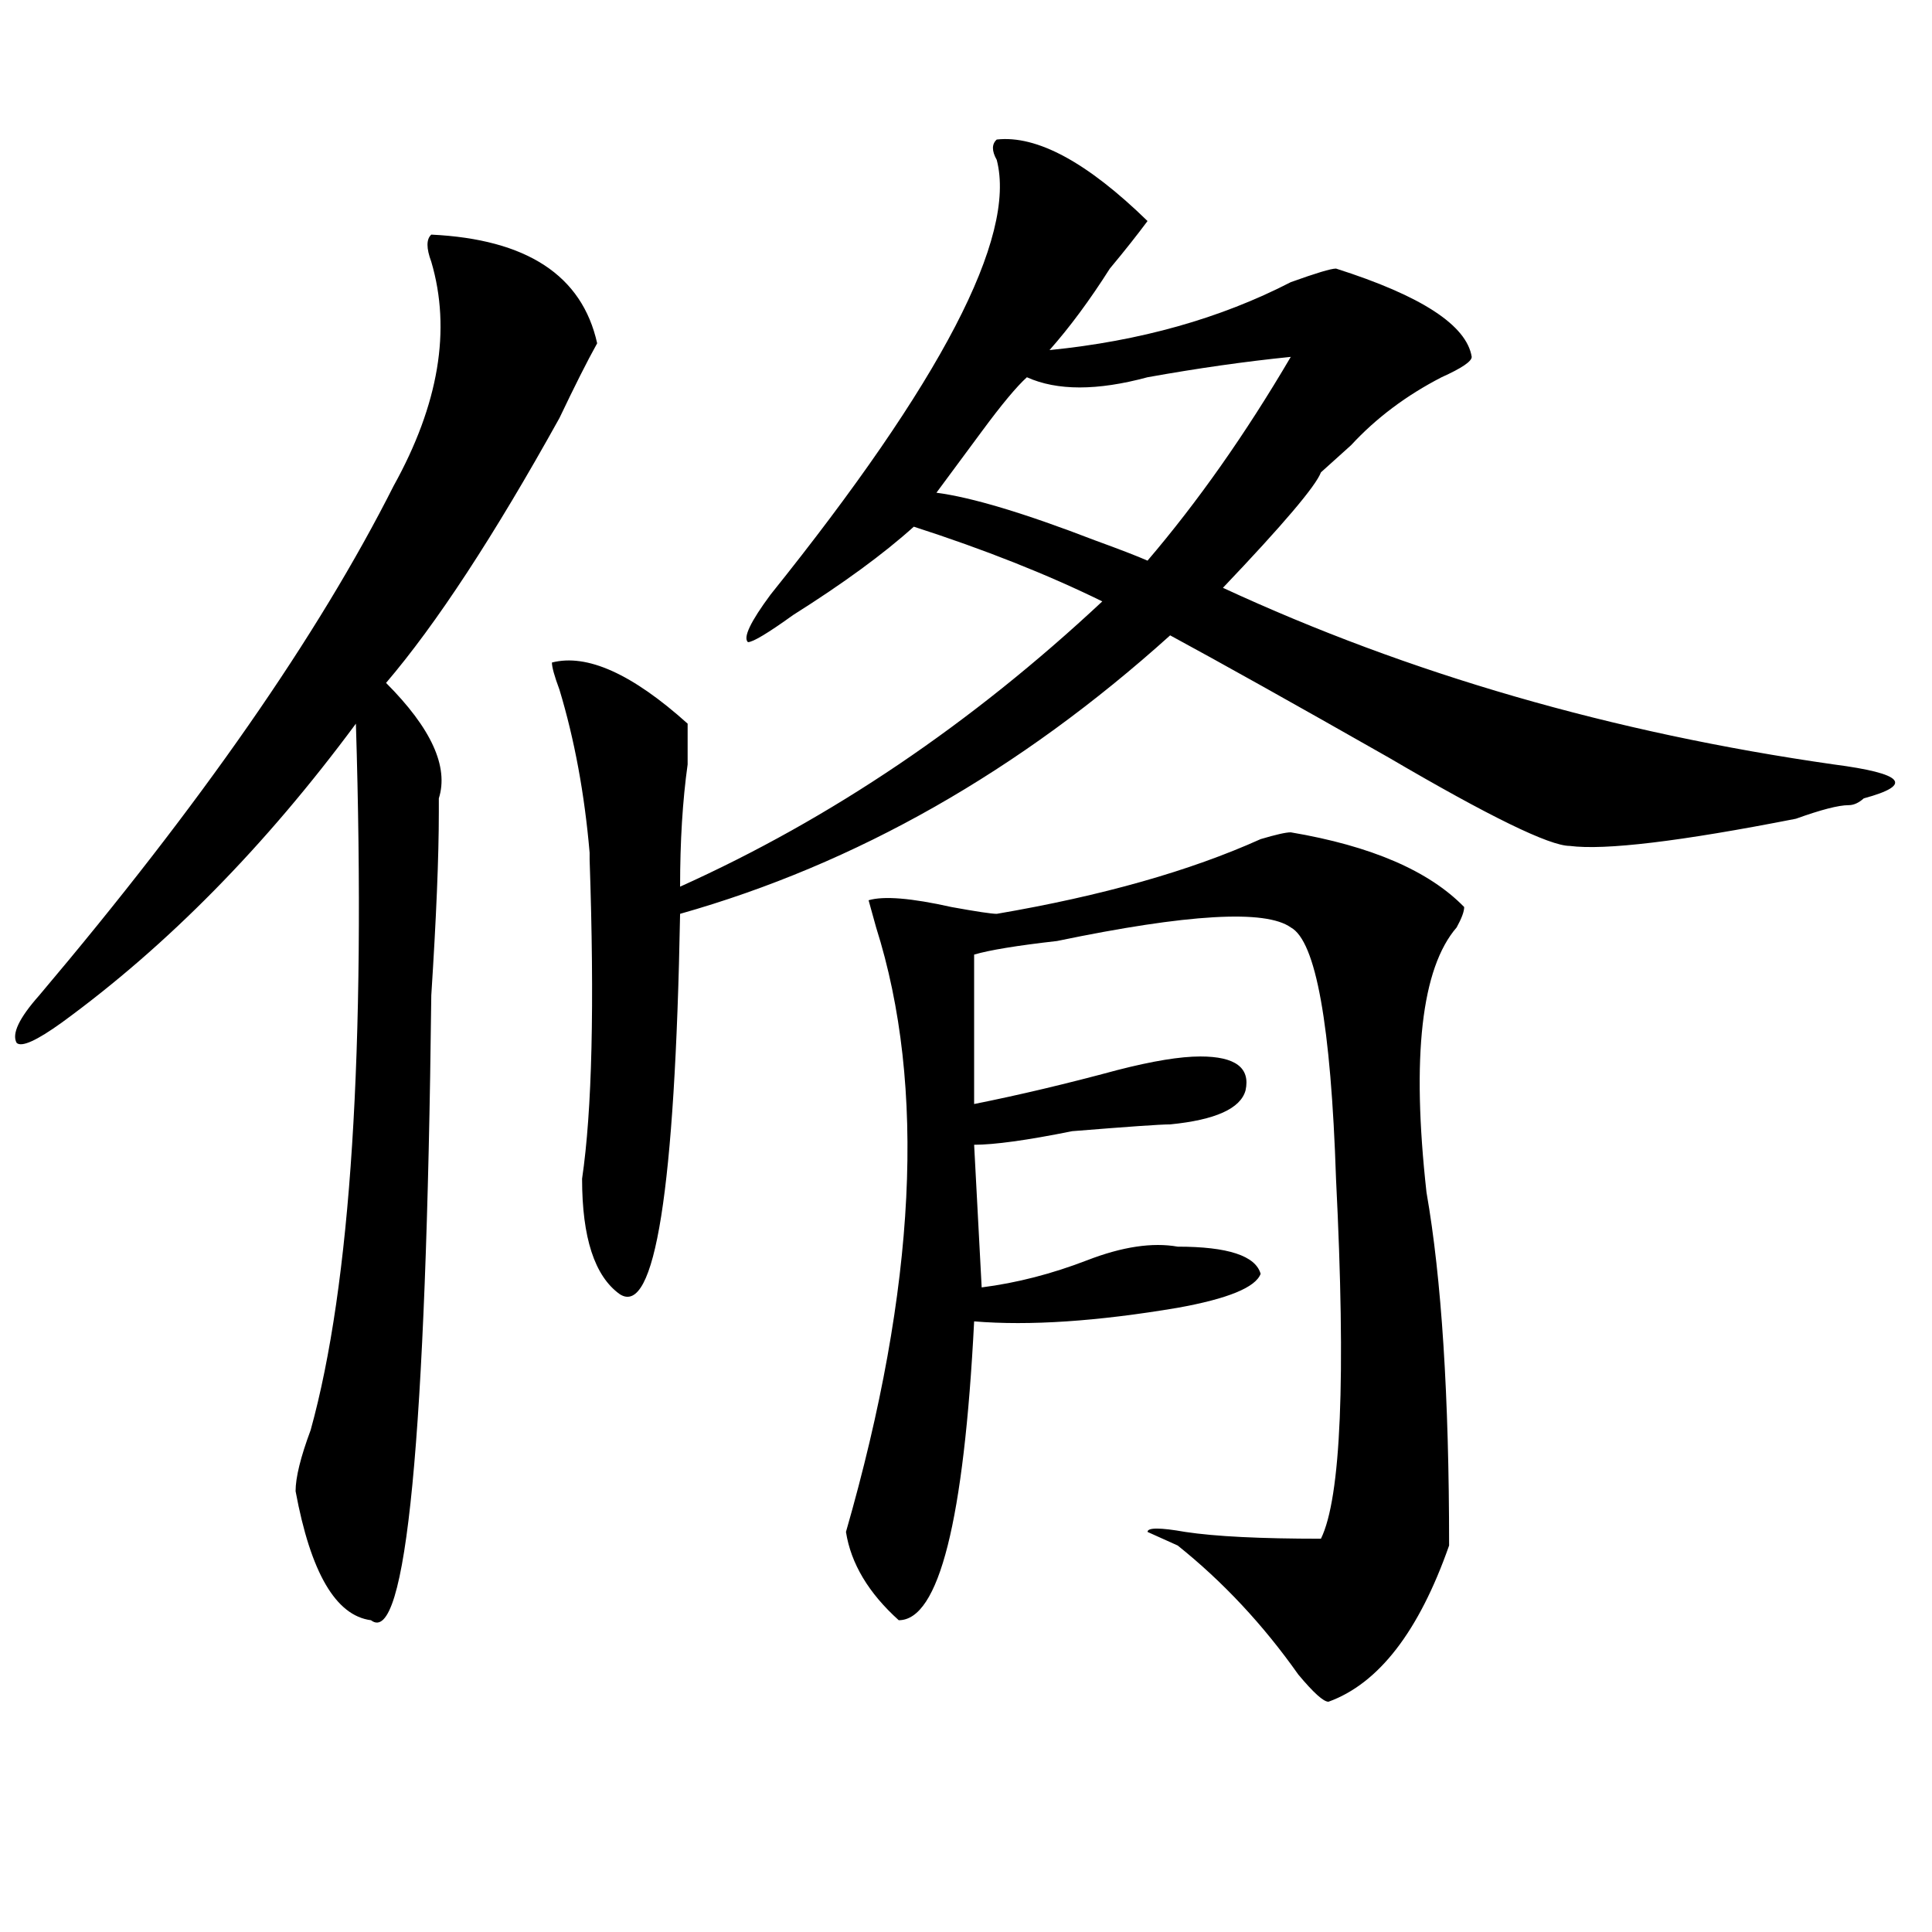
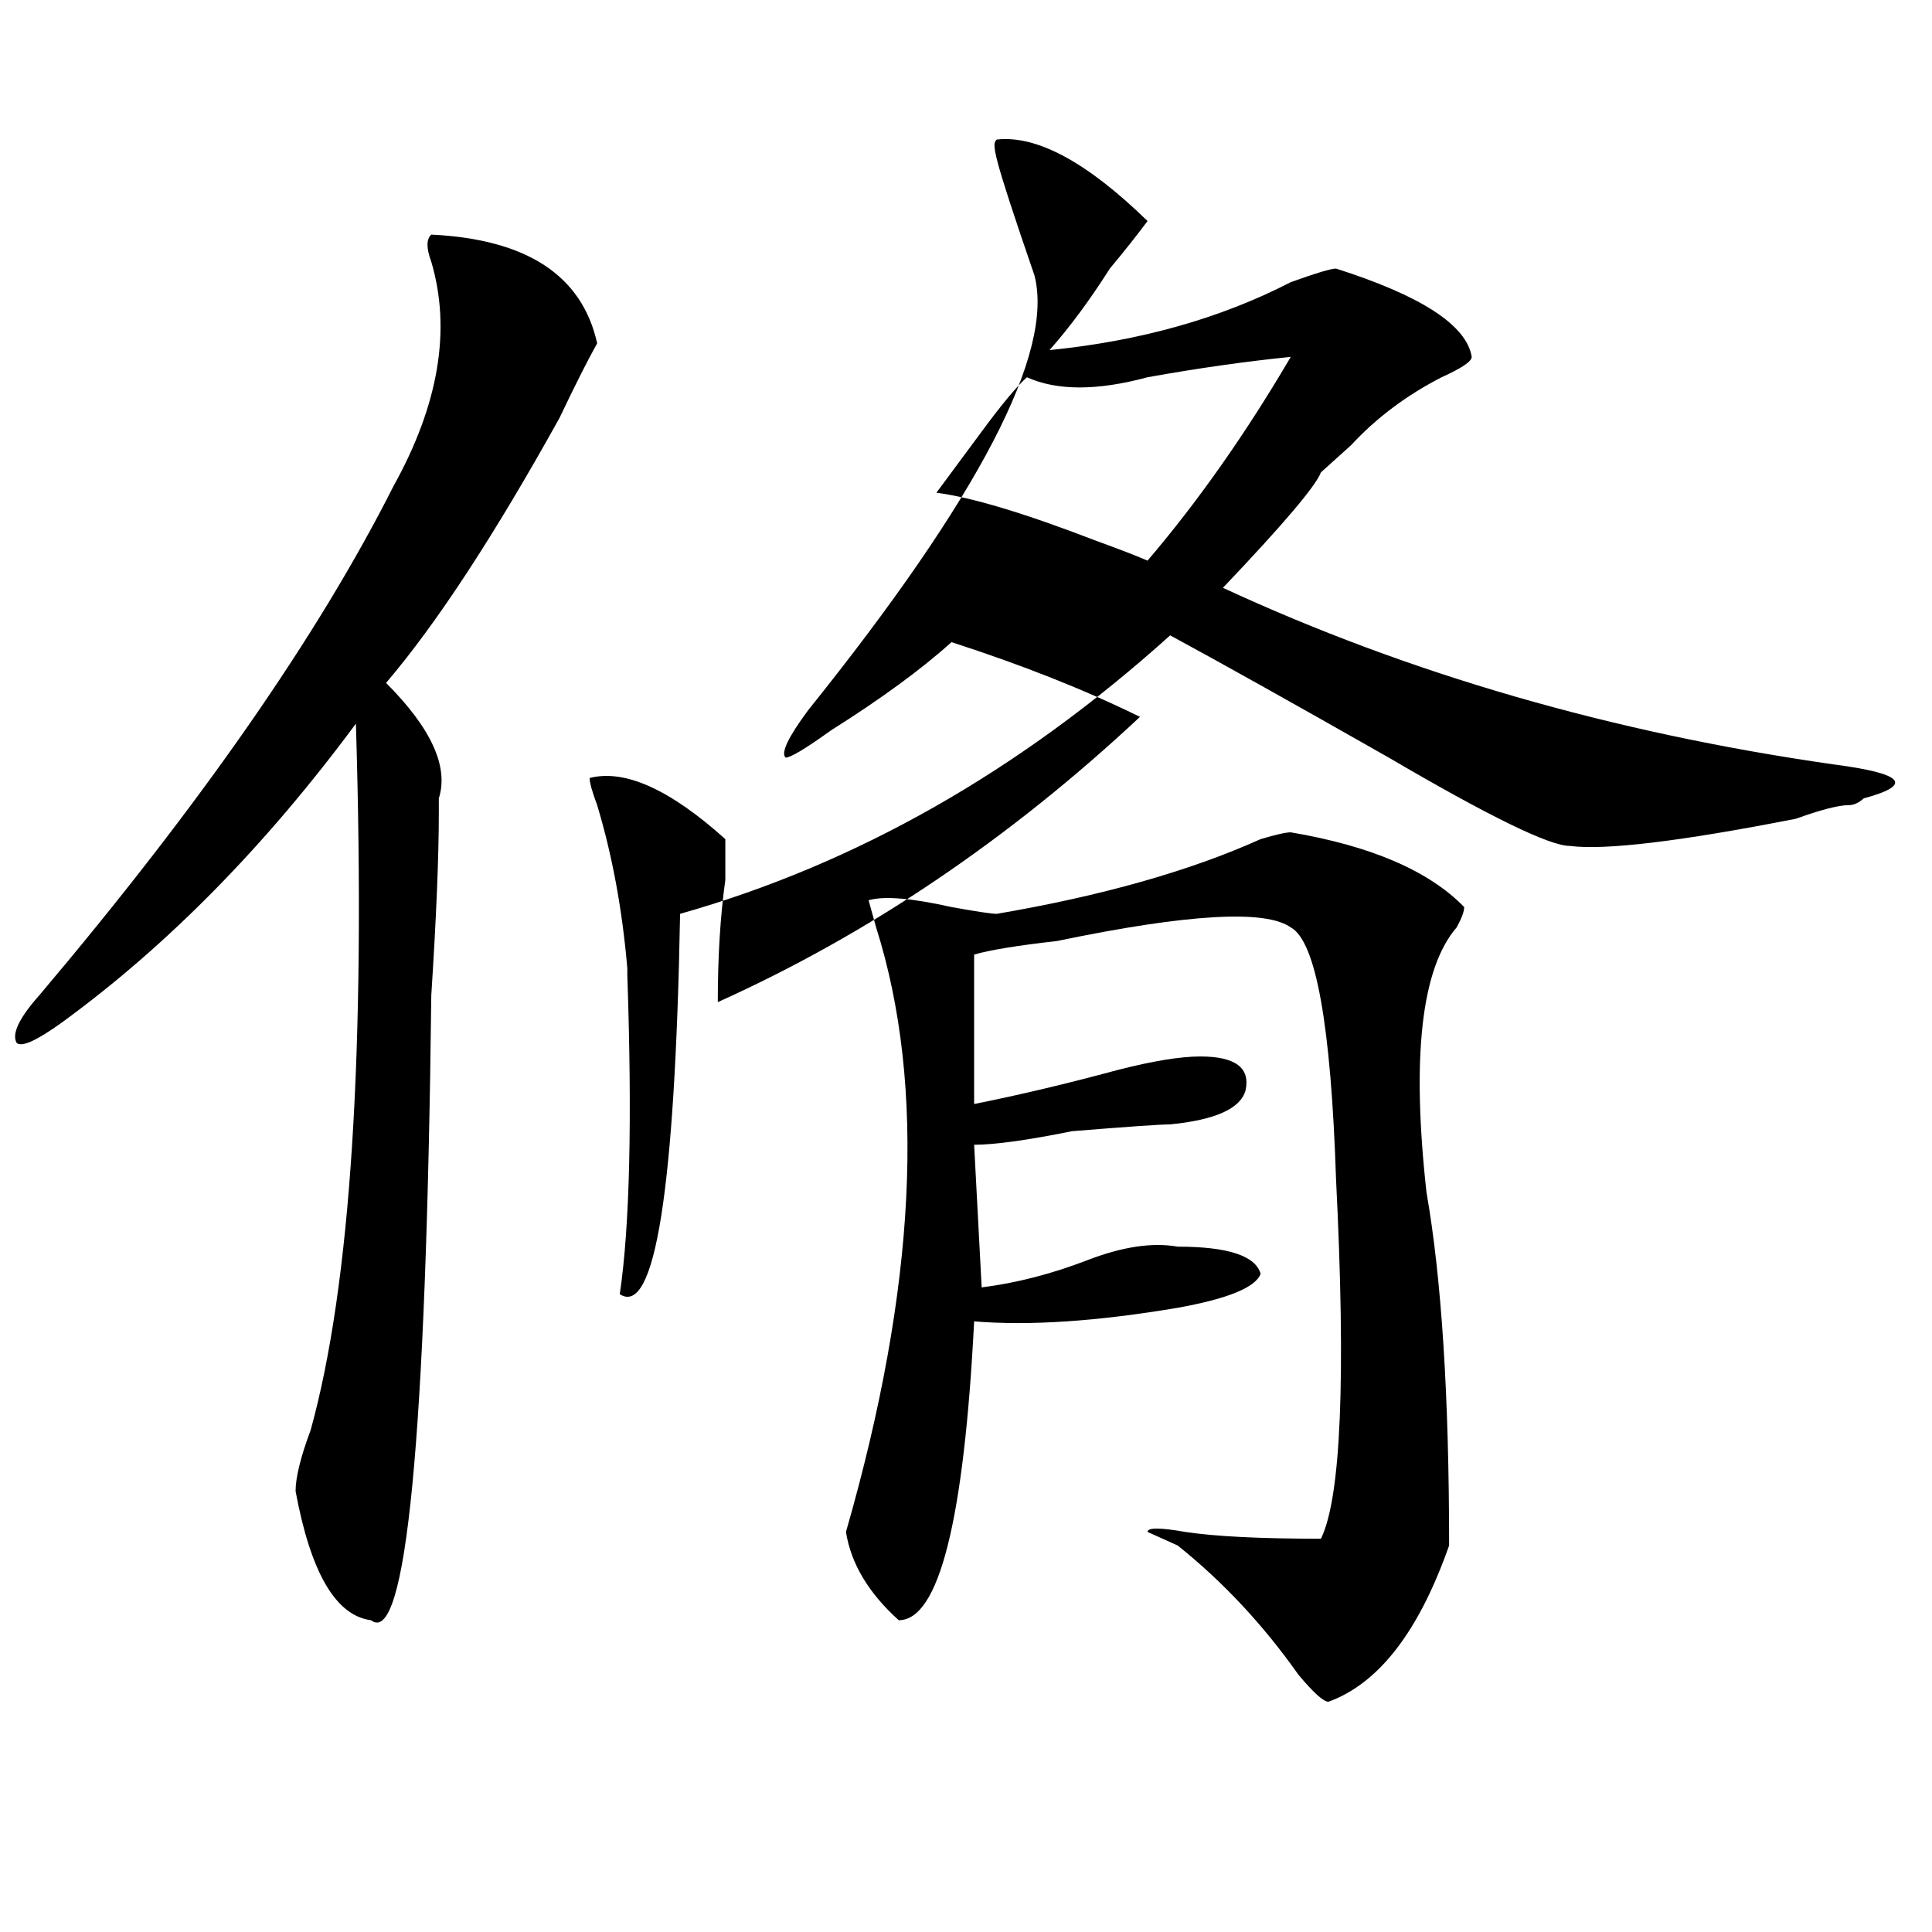
<svg xmlns="http://www.w3.org/2000/svg" version="1.1" id="图层_1" x="0px" y="0px" width="1000px" height="1000px" viewBox="0 0 1000 1000" enable-background="new 0 0 1000 1000" xml:space="preserve">
-   <path d="M223.238,121.438c49.389,2.362,78.047,21.094,85.852,56.25c-5.244,9.394-11.707,22.303-19.512,38.672  c-33.841,60.975-63.779,106.678-89.754,137.109c23.414,23.456,32.499,43.396,27.316,59.766c0,2.362,0,4.725,0,7.031  c0,23.456-1.342,55.097-3.902,94.922c-2.622,229.725-13.049,337.5-31.219,323.438c-18.231-2.362-31.219-24.609-39.023-66.797  c0-7.031,2.561-17.578,7.805-31.641c20.792-74.981,28.597-196.875,23.414-365.625C137.387,437.844,86.656,489.425,32.023,529.25  c-13.049,9.394-20.854,12.909-23.414,10.547c-2.622-4.669,1.28-12.854,11.707-24.609c83.229-98.438,144.387-186.328,183.41-263.672  c23.414-42.188,29.877-80.859,19.512-116.016C220.616,128.469,220.616,123.8,223.238,121.438z M515.914,72.219  c20.792-2.307,46.828,11.756,78.047,42.188c-5.244,7.031-11.707,15.271-19.512,24.609c-10.427,16.425-20.854,30.487-31.219,42.188  c46.828-4.669,88.412-16.369,124.875-35.156c12.987-4.669,20.792-7.031,23.414-7.031c44.206,14.063,67.62,29.334,70.242,45.703  c0,2.362-5.244,5.878-15.609,10.547c-18.231,9.394-33.841,21.094-46.828,35.156c-2.622,2.362-7.805,7.031-15.609,14.063  c-2.622,7.031-19.512,26.972-50.73,59.766c96.217,44.55,201.58,75.037,316.09,91.406c36.401,4.725,41.584,10.547,15.609,17.578  c-2.622,2.362-5.244,3.516-7.805,3.516c-5.244,0-14.329,2.362-27.316,7.031c-59.877,11.756-98.9,16.425-117.07,14.063  c-10.427,0-41.646-15.216-93.656-45.703c-49.45-28.125-87.193-49.219-113.168-63.281C527.621,399.172,443.05,447.237,352.016,473  c-2.622,142.987-13.049,208.631-31.219,196.875c-13.049-9.338-19.512-29.278-19.512-59.766c5.183-35.156,6.463-90.197,3.902-165.234  v-3.516c-2.622-30.432-7.805-58.557-15.609-84.375c-2.622-7.031-3.902-11.7-3.902-14.063c18.17-4.669,41.584,5.878,70.242,31.641  c0,4.725,0,11.756,0,21.094c-2.622,18.787-3.902,39.881-3.902,63.281c78.047-35.156,150.85-84.375,218.531-147.656  c-28.658-14.063-61.157-26.916-97.559-38.672c-15.609,14.063-36.463,29.334-62.438,45.703  c-13.049,9.394-20.854,14.063-23.414,14.063c-2.622-2.307,1.28-10.547,11.707-24.609c88.412-110.138,127.436-185.119,117.07-225  C513.292,78.097,513.292,74.581,515.914,72.219z M668.105,430.813c41.584,7.031,71.522,19.94,89.754,38.672  c0,2.362-1.342,5.878-3.902,10.547c-18.231,21.094-23.414,66.797-15.609,137.109c7.805,44.55,11.707,105.469,11.707,182.813  c-15.609,44.494-36.463,71.466-62.438,80.859c-2.622,0-7.805-4.725-15.609-14.063c-18.231-25.818-39.023-48.065-62.438-66.797  l-15.609-7.031c0-2.307,6.463-2.307,19.512,0c15.609,2.362,39.023,3.516,70.242,3.516c10.365-21.094,12.987-83.166,7.805-186.328  c-2.622-79.65-10.427-123.047-23.414-130.078c-13.049-9.338-53.353-7.031-120.973,7.031c-20.854,2.362-35.121,4.725-42.926,7.031  v77.344c23.414-4.669,48.108-10.547,74.145-17.578c18.17-4.669,32.499-7.031,42.926-7.031c18.17,0,25.975,5.878,23.414,17.578  c-2.622,9.394-15.609,15.271-39.023,17.578c-5.244,0-22.134,1.209-50.73,3.516c-23.414,4.725-40.365,7.031-50.73,7.031l3.902,73.828  c18.17-2.307,36.401-7.031,54.633-14.063c18.17-7.031,33.779-9.338,46.828-7.031c25.975,0,40.304,4.725,42.926,14.063  c-2.622,7.031-16.951,12.909-42.926,17.578c-41.646,7.031-76.767,9.394-105.363,7.031c-5.244,103.162-18.231,154.688-39.023,154.688  c-15.609-14.063-24.756-29.334-27.316-45.703c36.401-126.563,41.584-230.822,15.609-312.891l-3.902-14.063  c7.805-2.307,22.072-1.153,42.926,3.516c12.987,2.362,20.792,3.516,23.414,3.516c54.633-9.338,100.119-22.247,136.582-38.672  C660.301,432.021,665.483,430.813,668.105,430.813z M668.105,184.719c-23.414,2.362-48.17,5.878-74.145,10.547  c-26.036,7.031-46.828,7.031-62.438,0c-5.244,4.725-13.049,14.063-23.414,28.125c-10.427,14.063-18.231,24.609-23.414,31.641  c18.17,2.362,45.486,10.547,81.949,24.609c12.987,4.725,22.072,8.24,27.316,10.547C619.936,259.756,644.691,224.6,668.105,184.719z" />
+   <path d="M223.238,121.438c49.389,2.362,78.047,21.094,85.852,56.25c-5.244,9.394-11.707,22.303-19.512,38.672  c-33.841,60.975-63.779,106.678-89.754,137.109c23.414,23.456,32.499,43.396,27.316,59.766c0,2.362,0,4.725,0,7.031  c0,23.456-1.342,55.097-3.902,94.922c-2.622,229.725-13.049,337.5-31.219,323.438c-18.231-2.362-31.219-24.609-39.023-66.797  c0-7.031,2.561-17.578,7.805-31.641c20.792-74.981,28.597-196.875,23.414-365.625C137.387,437.844,86.656,489.425,32.023,529.25  c-13.049,9.394-20.854,12.909-23.414,10.547c-2.622-4.669,1.28-12.854,11.707-24.609c83.229-98.438,144.387-186.328,183.41-263.672  c23.414-42.188,29.877-80.859,19.512-116.016C220.616,128.469,220.616,123.8,223.238,121.438z M515.914,72.219  c20.792-2.307,46.828,11.756,78.047,42.188c-5.244,7.031-11.707,15.271-19.512,24.609c-10.427,16.425-20.854,30.487-31.219,42.188  c46.828-4.669,88.412-16.369,124.875-35.156c12.987-4.669,20.792-7.031,23.414-7.031c44.206,14.063,67.62,29.334,70.242,45.703  c0,2.362-5.244,5.878-15.609,10.547c-18.231,9.394-33.841,21.094-46.828,35.156c-2.622,2.362-7.805,7.031-15.609,14.063  c-2.622,7.031-19.512,26.972-50.73,59.766c96.217,44.55,201.58,75.037,316.09,91.406c36.401,4.725,41.584,10.547,15.609,17.578  c-2.622,2.362-5.244,3.516-7.805,3.516c-5.244,0-14.329,2.362-27.316,7.031c-59.877,11.756-98.9,16.425-117.07,14.063  c-10.427,0-41.646-15.216-93.656-45.703c-49.45-28.125-87.193-49.219-113.168-63.281C527.621,399.172,443.05,447.237,352.016,473  c-2.622,142.987-13.049,208.631-31.219,196.875c5.183-35.156,6.463-90.197,3.902-165.234  v-3.516c-2.622-30.432-7.805-58.557-15.609-84.375c-2.622-7.031-3.902-11.7-3.902-14.063c18.17-4.669,41.584,5.878,70.242,31.641  c0,4.725,0,11.756,0,21.094c-2.622,18.787-3.902,39.881-3.902,63.281c78.047-35.156,150.85-84.375,218.531-147.656  c-28.658-14.063-61.157-26.916-97.559-38.672c-15.609,14.063-36.463,29.334-62.438,45.703  c-13.049,9.394-20.854,14.063-23.414,14.063c-2.622-2.307,1.28-10.547,11.707-24.609c88.412-110.138,127.436-185.119,117.07-225  C513.292,78.097,513.292,74.581,515.914,72.219z M668.105,430.813c41.584,7.031,71.522,19.94,89.754,38.672  c0,2.362-1.342,5.878-3.902,10.547c-18.231,21.094-23.414,66.797-15.609,137.109c7.805,44.55,11.707,105.469,11.707,182.813  c-15.609,44.494-36.463,71.466-62.438,80.859c-2.622,0-7.805-4.725-15.609-14.063c-18.231-25.818-39.023-48.065-62.438-66.797  l-15.609-7.031c0-2.307,6.463-2.307,19.512,0c15.609,2.362,39.023,3.516,70.242,3.516c10.365-21.094,12.987-83.166,7.805-186.328  c-2.622-79.65-10.427-123.047-23.414-130.078c-13.049-9.338-53.353-7.031-120.973,7.031c-20.854,2.362-35.121,4.725-42.926,7.031  v77.344c23.414-4.669,48.108-10.547,74.145-17.578c18.17-4.669,32.499-7.031,42.926-7.031c18.17,0,25.975,5.878,23.414,17.578  c-2.622,9.394-15.609,15.271-39.023,17.578c-5.244,0-22.134,1.209-50.73,3.516c-23.414,4.725-40.365,7.031-50.73,7.031l3.902,73.828  c18.17-2.307,36.401-7.031,54.633-14.063c18.17-7.031,33.779-9.338,46.828-7.031c25.975,0,40.304,4.725,42.926,14.063  c-2.622,7.031-16.951,12.909-42.926,17.578c-41.646,7.031-76.767,9.394-105.363,7.031c-5.244,103.162-18.231,154.688-39.023,154.688  c-15.609-14.063-24.756-29.334-27.316-45.703c36.401-126.563,41.584-230.822,15.609-312.891l-3.902-14.063  c7.805-2.307,22.072-1.153,42.926,3.516c12.987,2.362,20.792,3.516,23.414,3.516c54.633-9.338,100.119-22.247,136.582-38.672  C660.301,432.021,665.483,430.813,668.105,430.813z M668.105,184.719c-23.414,2.362-48.17,5.878-74.145,10.547  c-26.036,7.031-46.828,7.031-62.438,0c-5.244,4.725-13.049,14.063-23.414,28.125c-10.427,14.063-18.231,24.609-23.414,31.641  c18.17,2.362,45.486,10.547,81.949,24.609c12.987,4.725,22.072,8.24,27.316,10.547C619.936,259.756,644.691,224.6,668.105,184.719z" />
</svg>